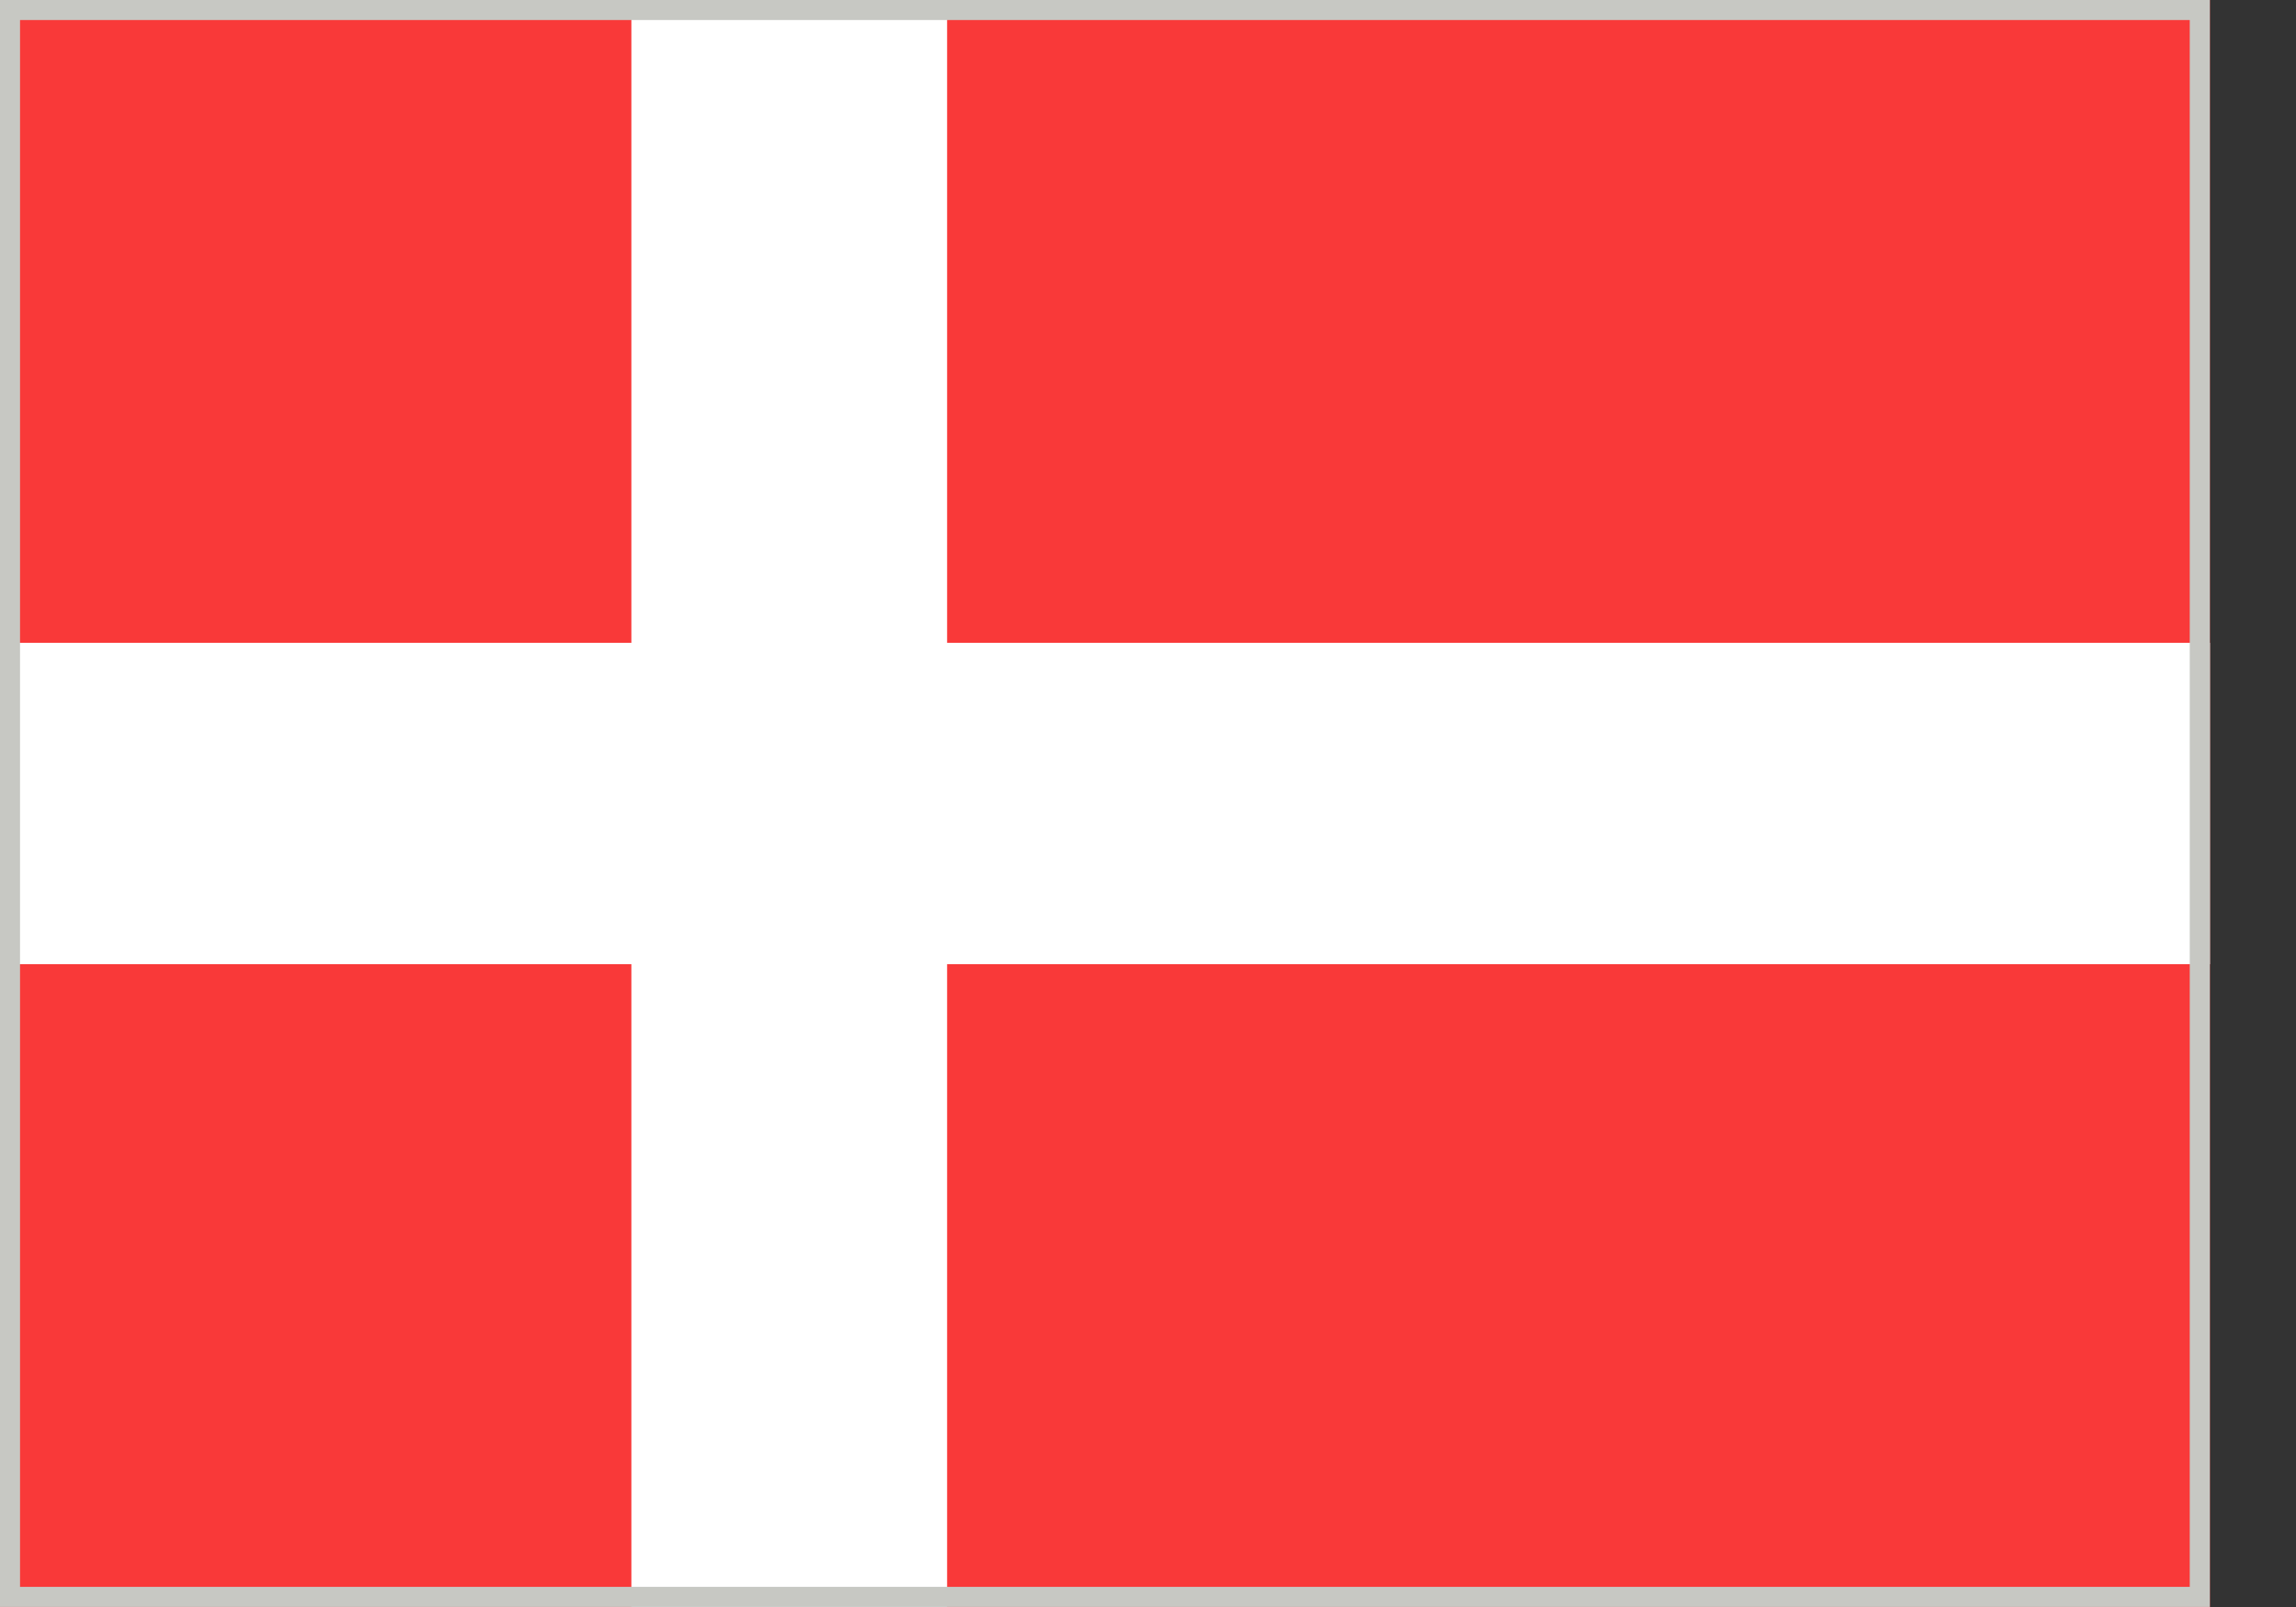
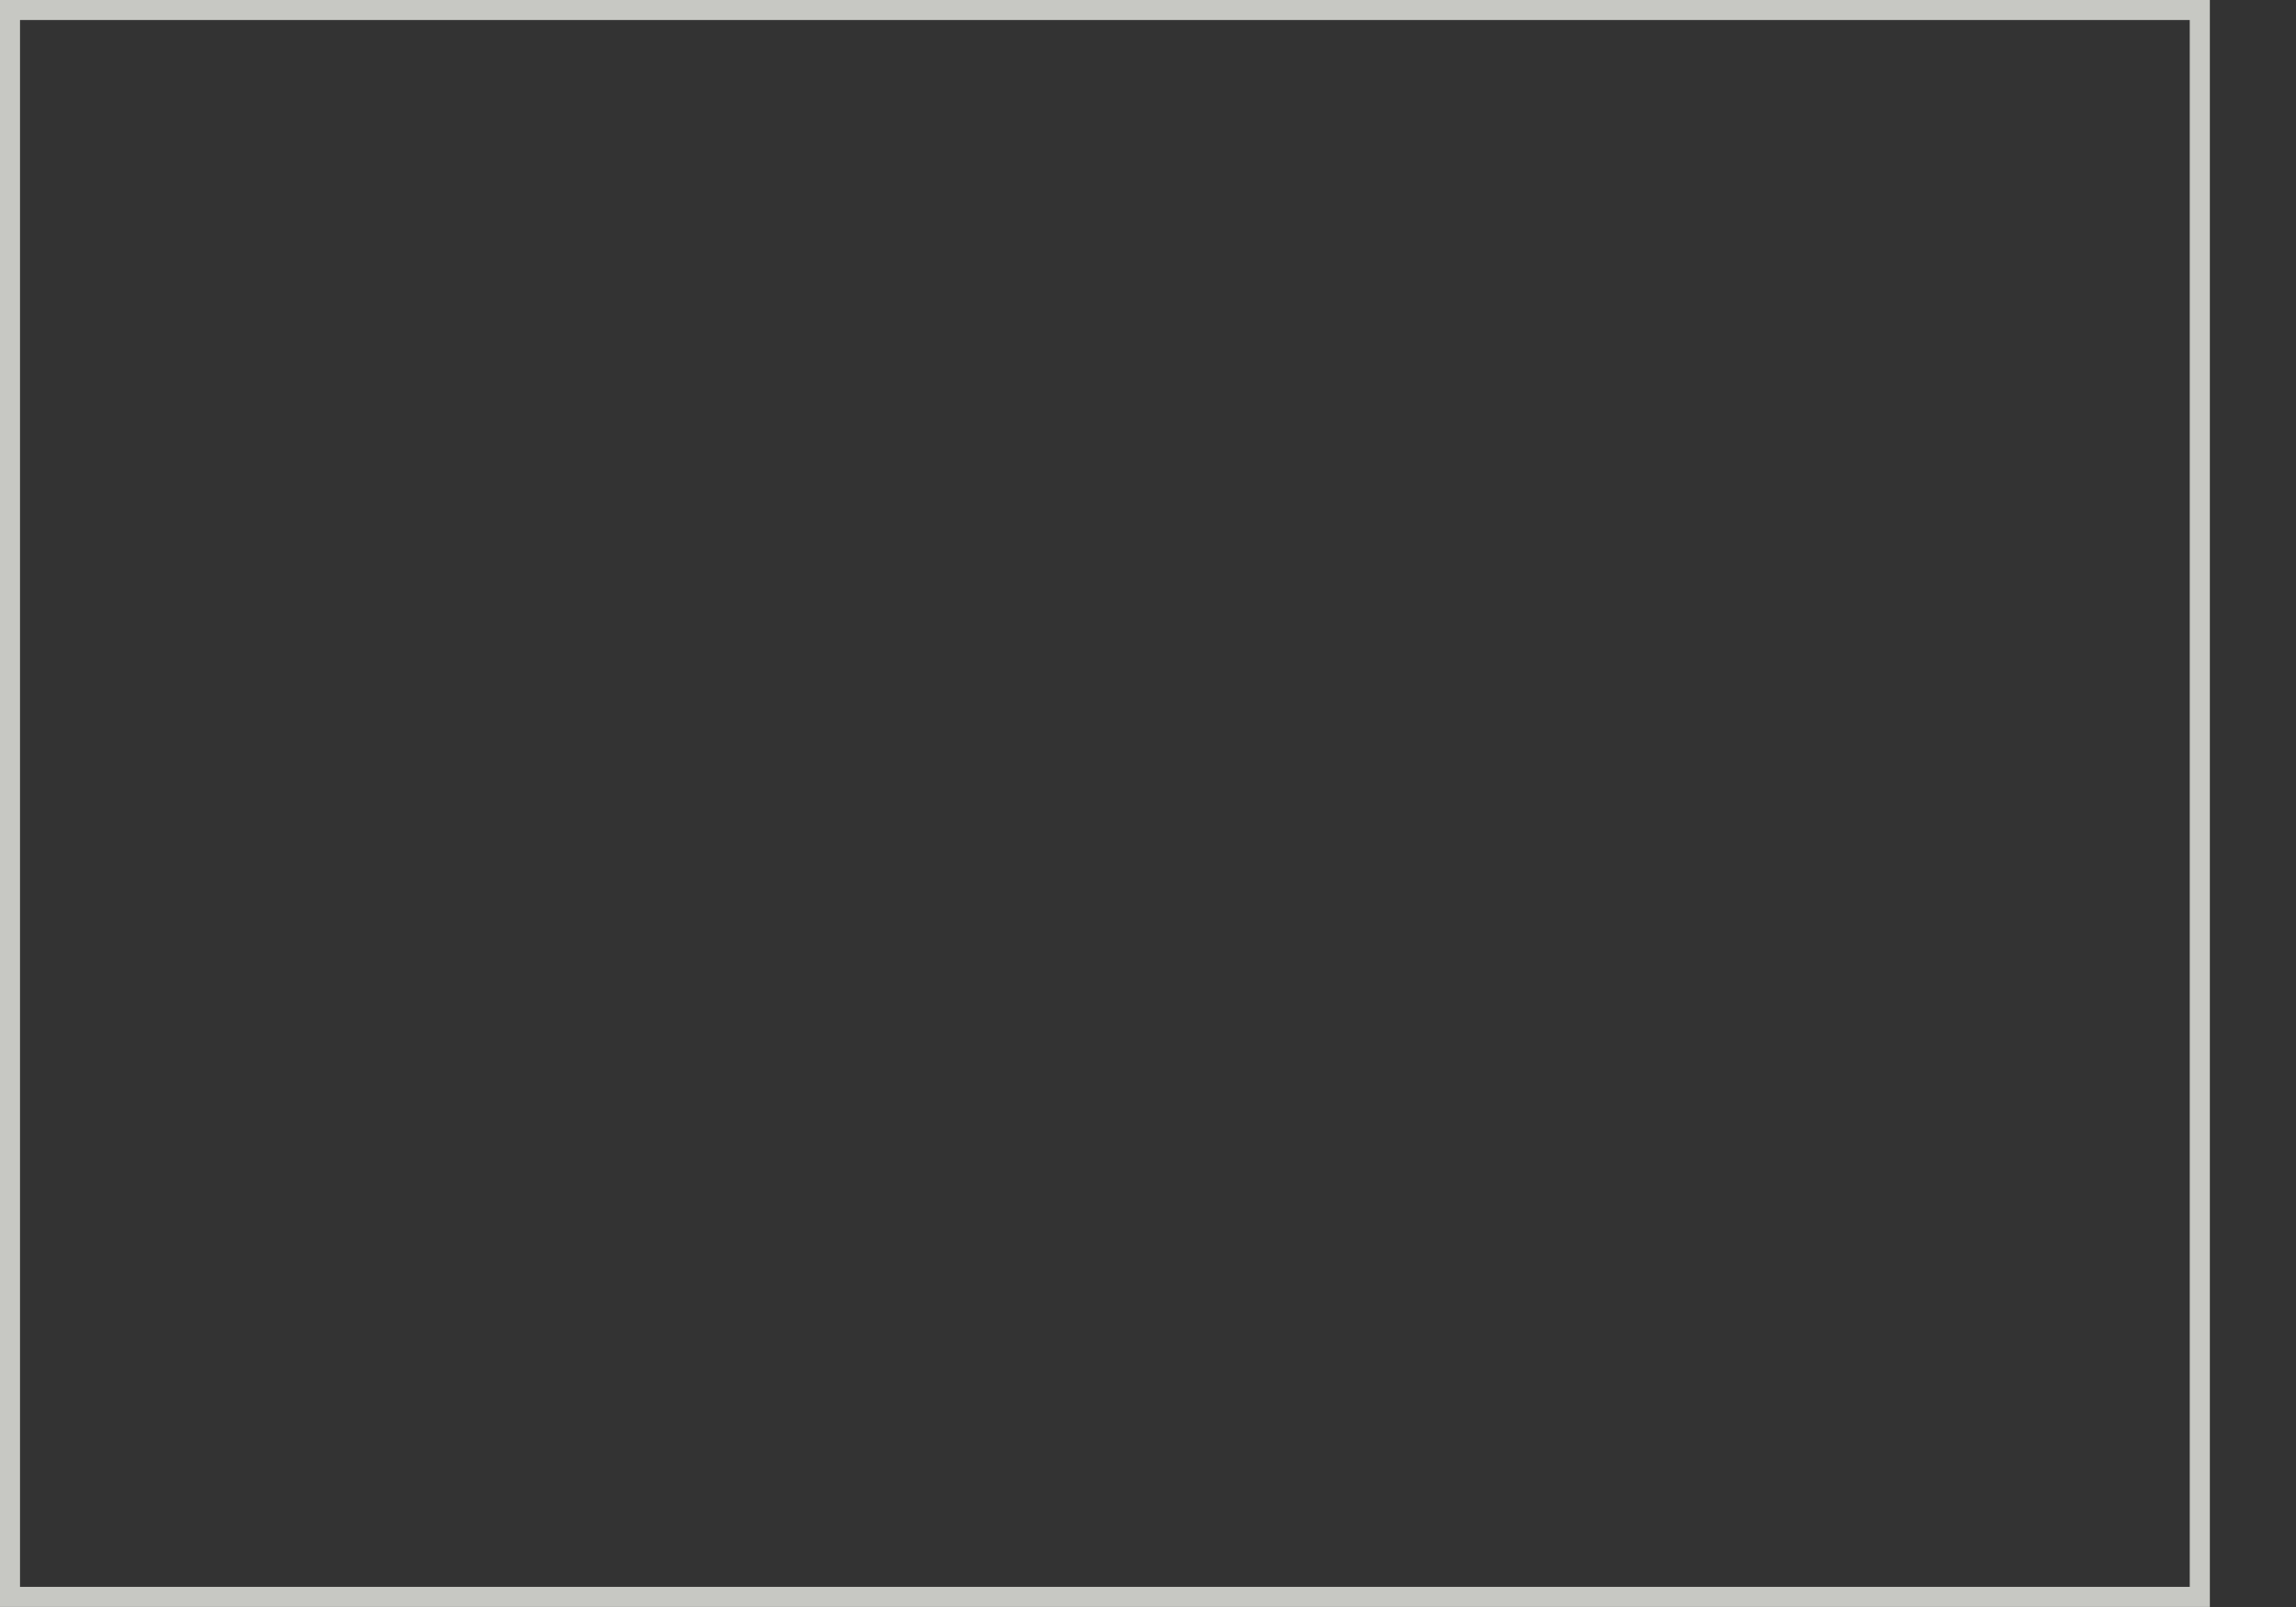
<svg xmlns="http://www.w3.org/2000/svg" width="20" height="14" viewBox="0 0 20 14" fill="none">
  <rect x="0" y="0" width="20" height="14" fill="#333333" stroke="none" />
  <g clip-path="url(#clip0_387_16219)">
    <g clip-path="url(#clip1_387_16219)">
-       <rect width="19.25" height="14" fill="#F93939" />
-       <path fill-rule="evenodd" clip-rule="evenodd" d="M5.5 8.4H0V5.6H5.5V0H8.25V5.6H19.25V8.4H8.25V14H5.5V8.4Z" fill="white" />
-     </g>
+       </g>
  </g>
  <rect x="0.087" y="0.087" width="19.075" height="13.825" stroke="#C7C8C3" stroke-width="0.175" />
  <defs>
    <clipPath id="clip0_387_16219">
-       <rect width="19.25" height="14" fill="white" />
-     </clipPath>
+       </clipPath>
    <clipPath id="clip1_387_16219">
-       <rect width="19.25" height="14" fill="white" />
-     </clipPath>
+       </clipPath>
  </defs>
</svg>